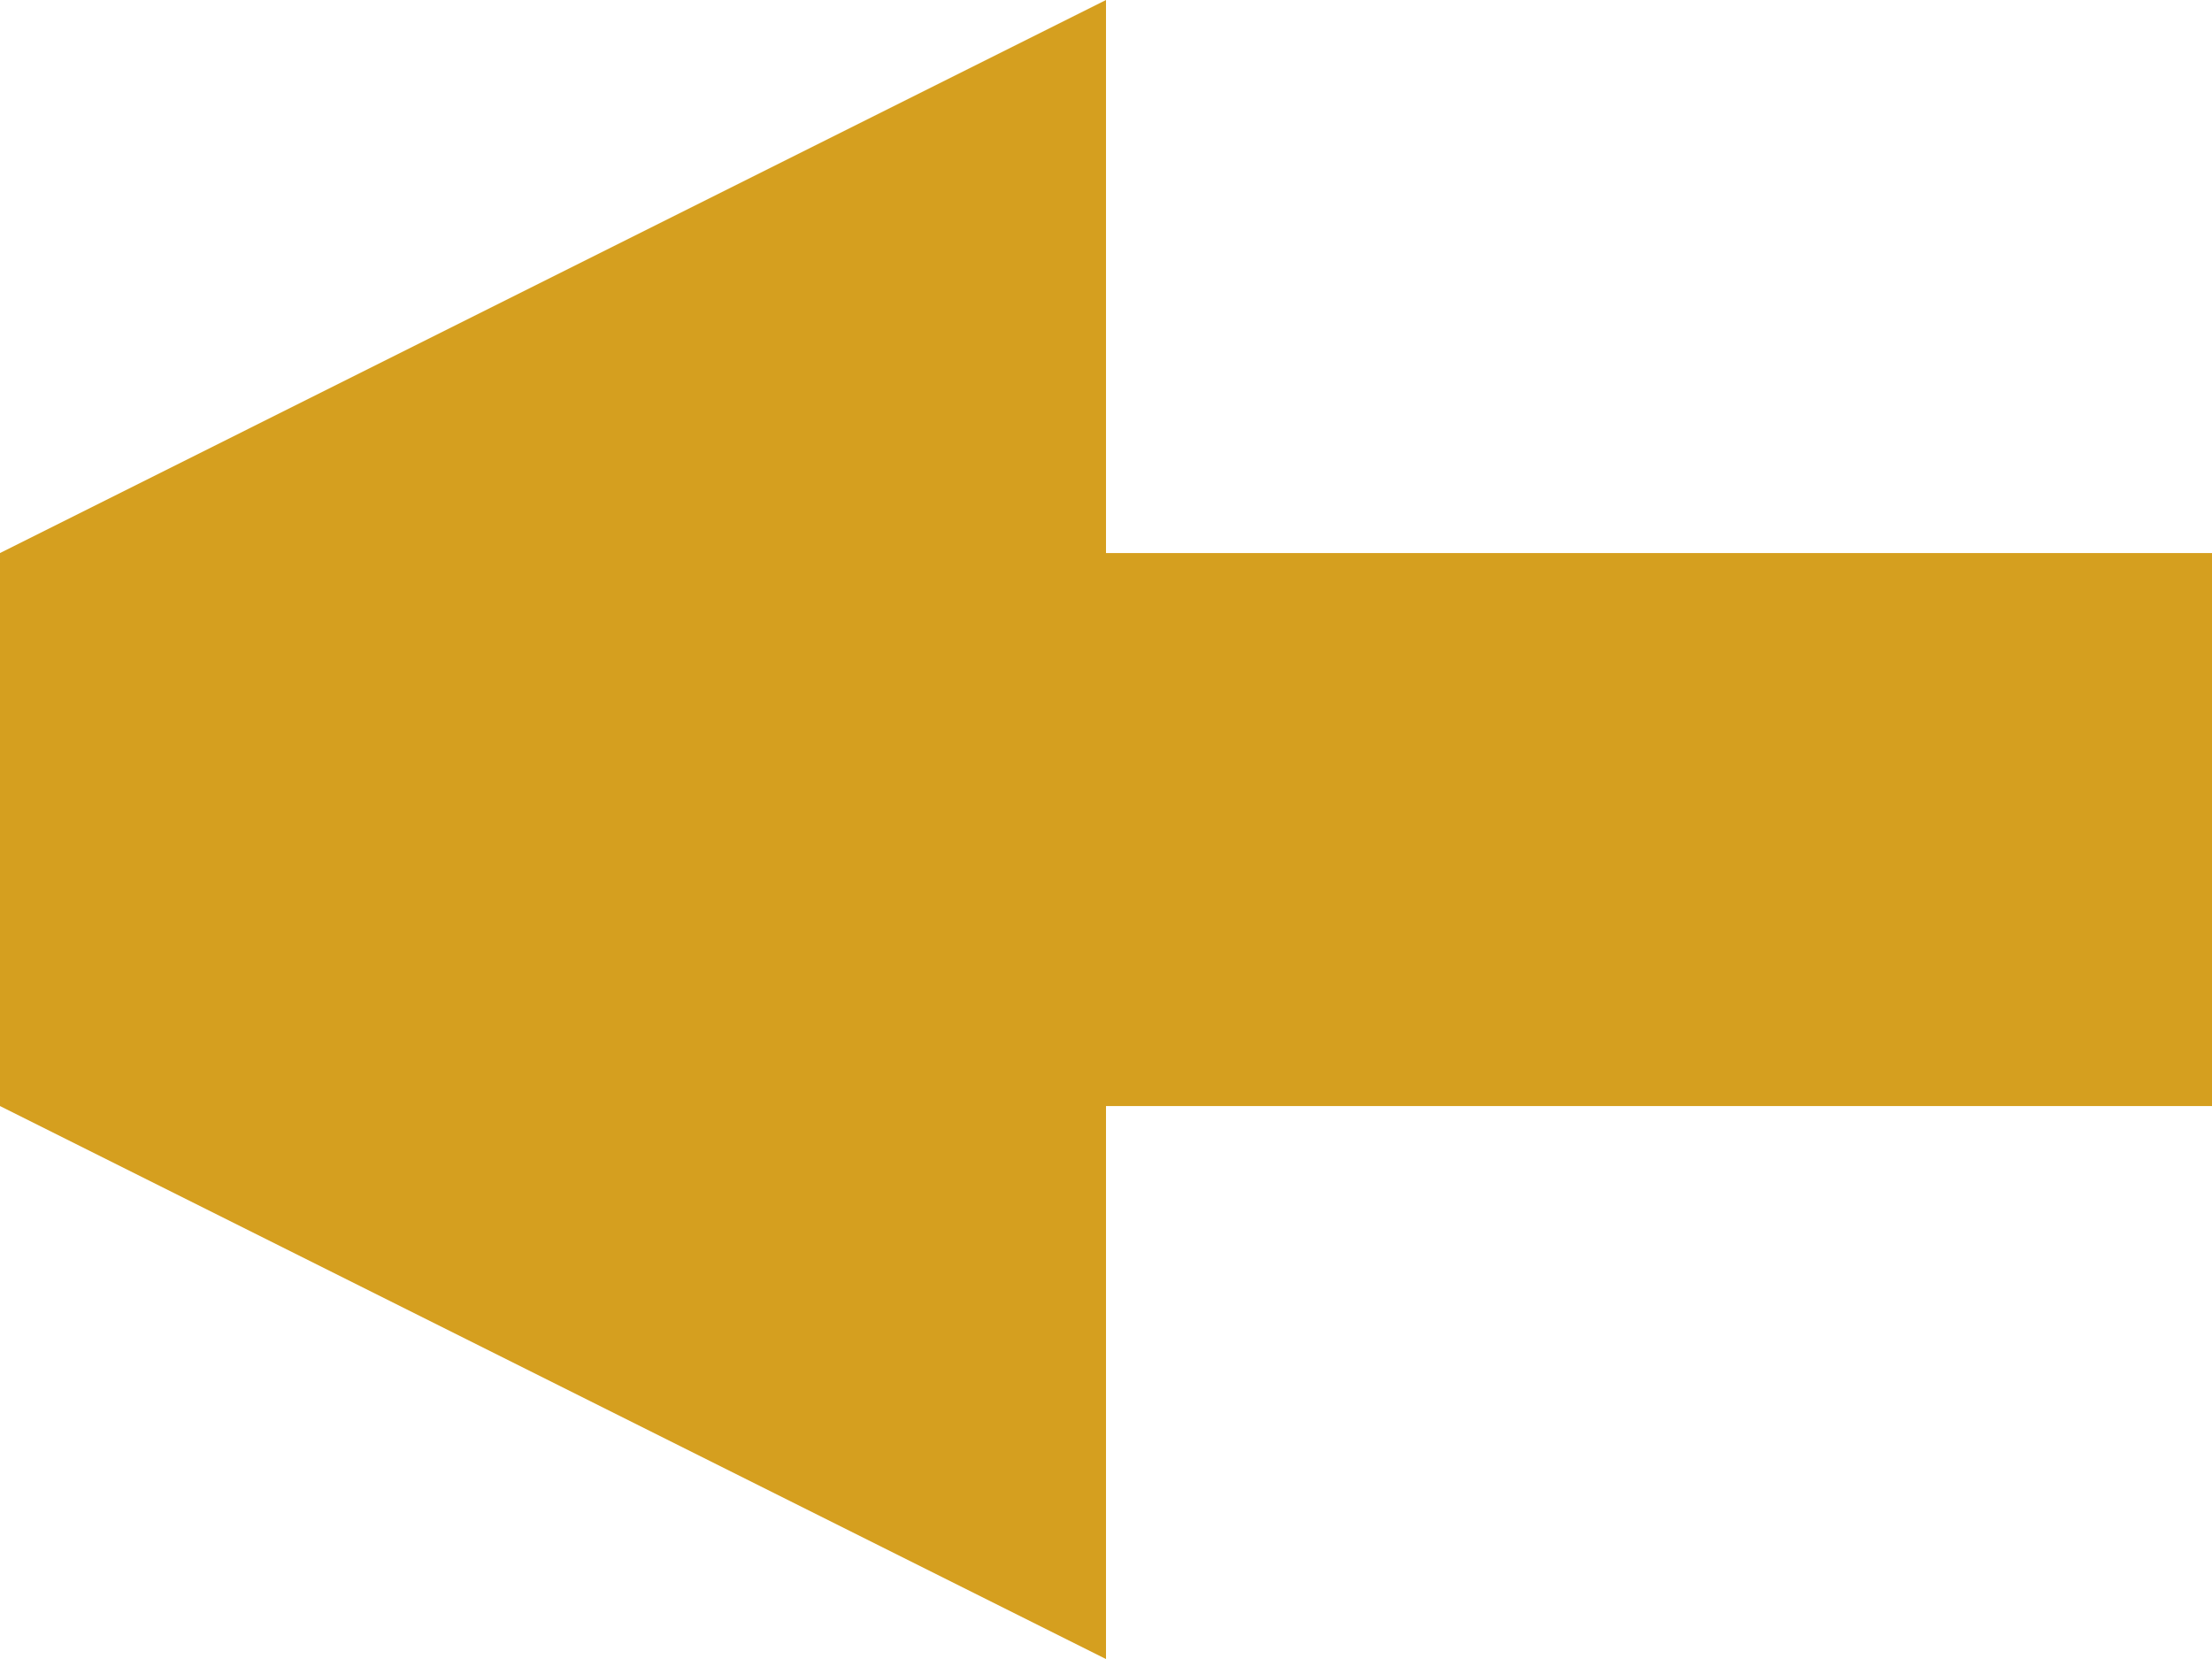
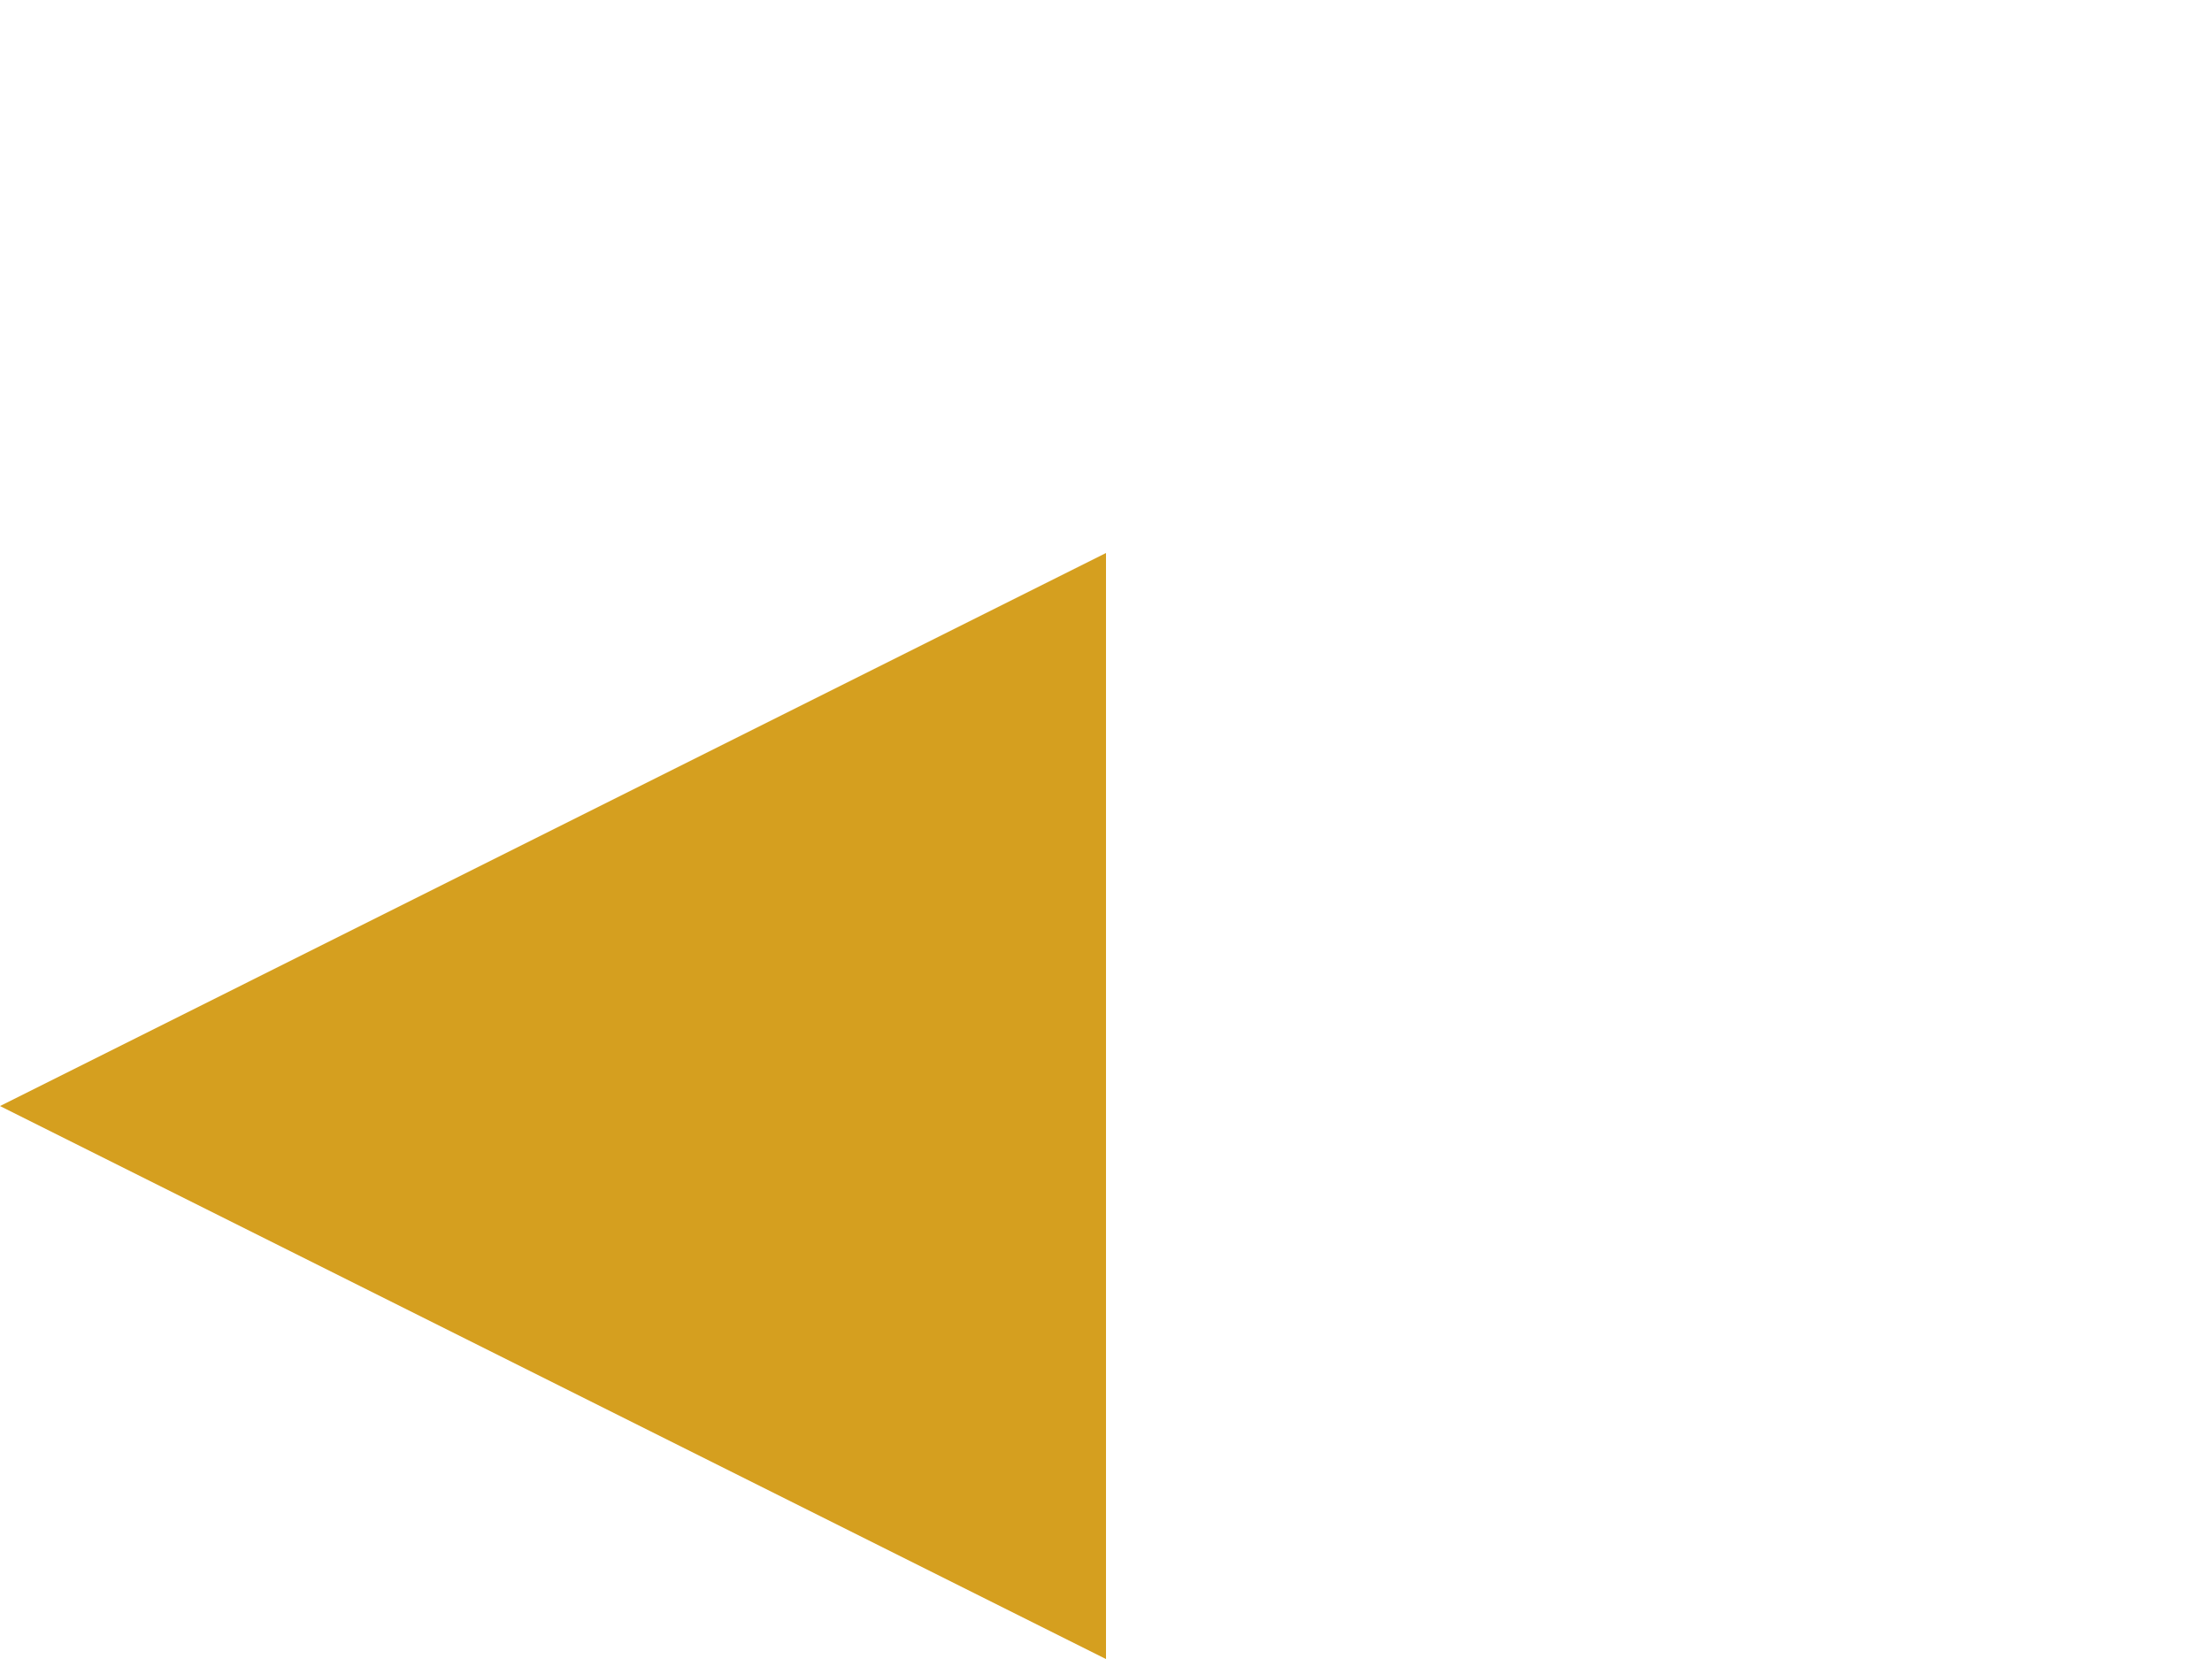
<svg xmlns="http://www.w3.org/2000/svg" width="55.756" height="41.818" viewBox="0 0 55.756 41.818">
-   <path id="パス_280" data-name="パス 280" d="M27.878,0V13.939H0V27.878H27.878v13.94l27.878-13.94V13.939Z" transform="translate(55.756 41.818) rotate(180)" fill="#d59f1f" />
+   <path id="パス_280" data-name="パス 280" d="M27.878,0V13.939H0H27.878v13.94l27.878-13.94V13.939Z" transform="translate(55.756 41.818) rotate(180)" fill="#d59f1f" />
</svg>